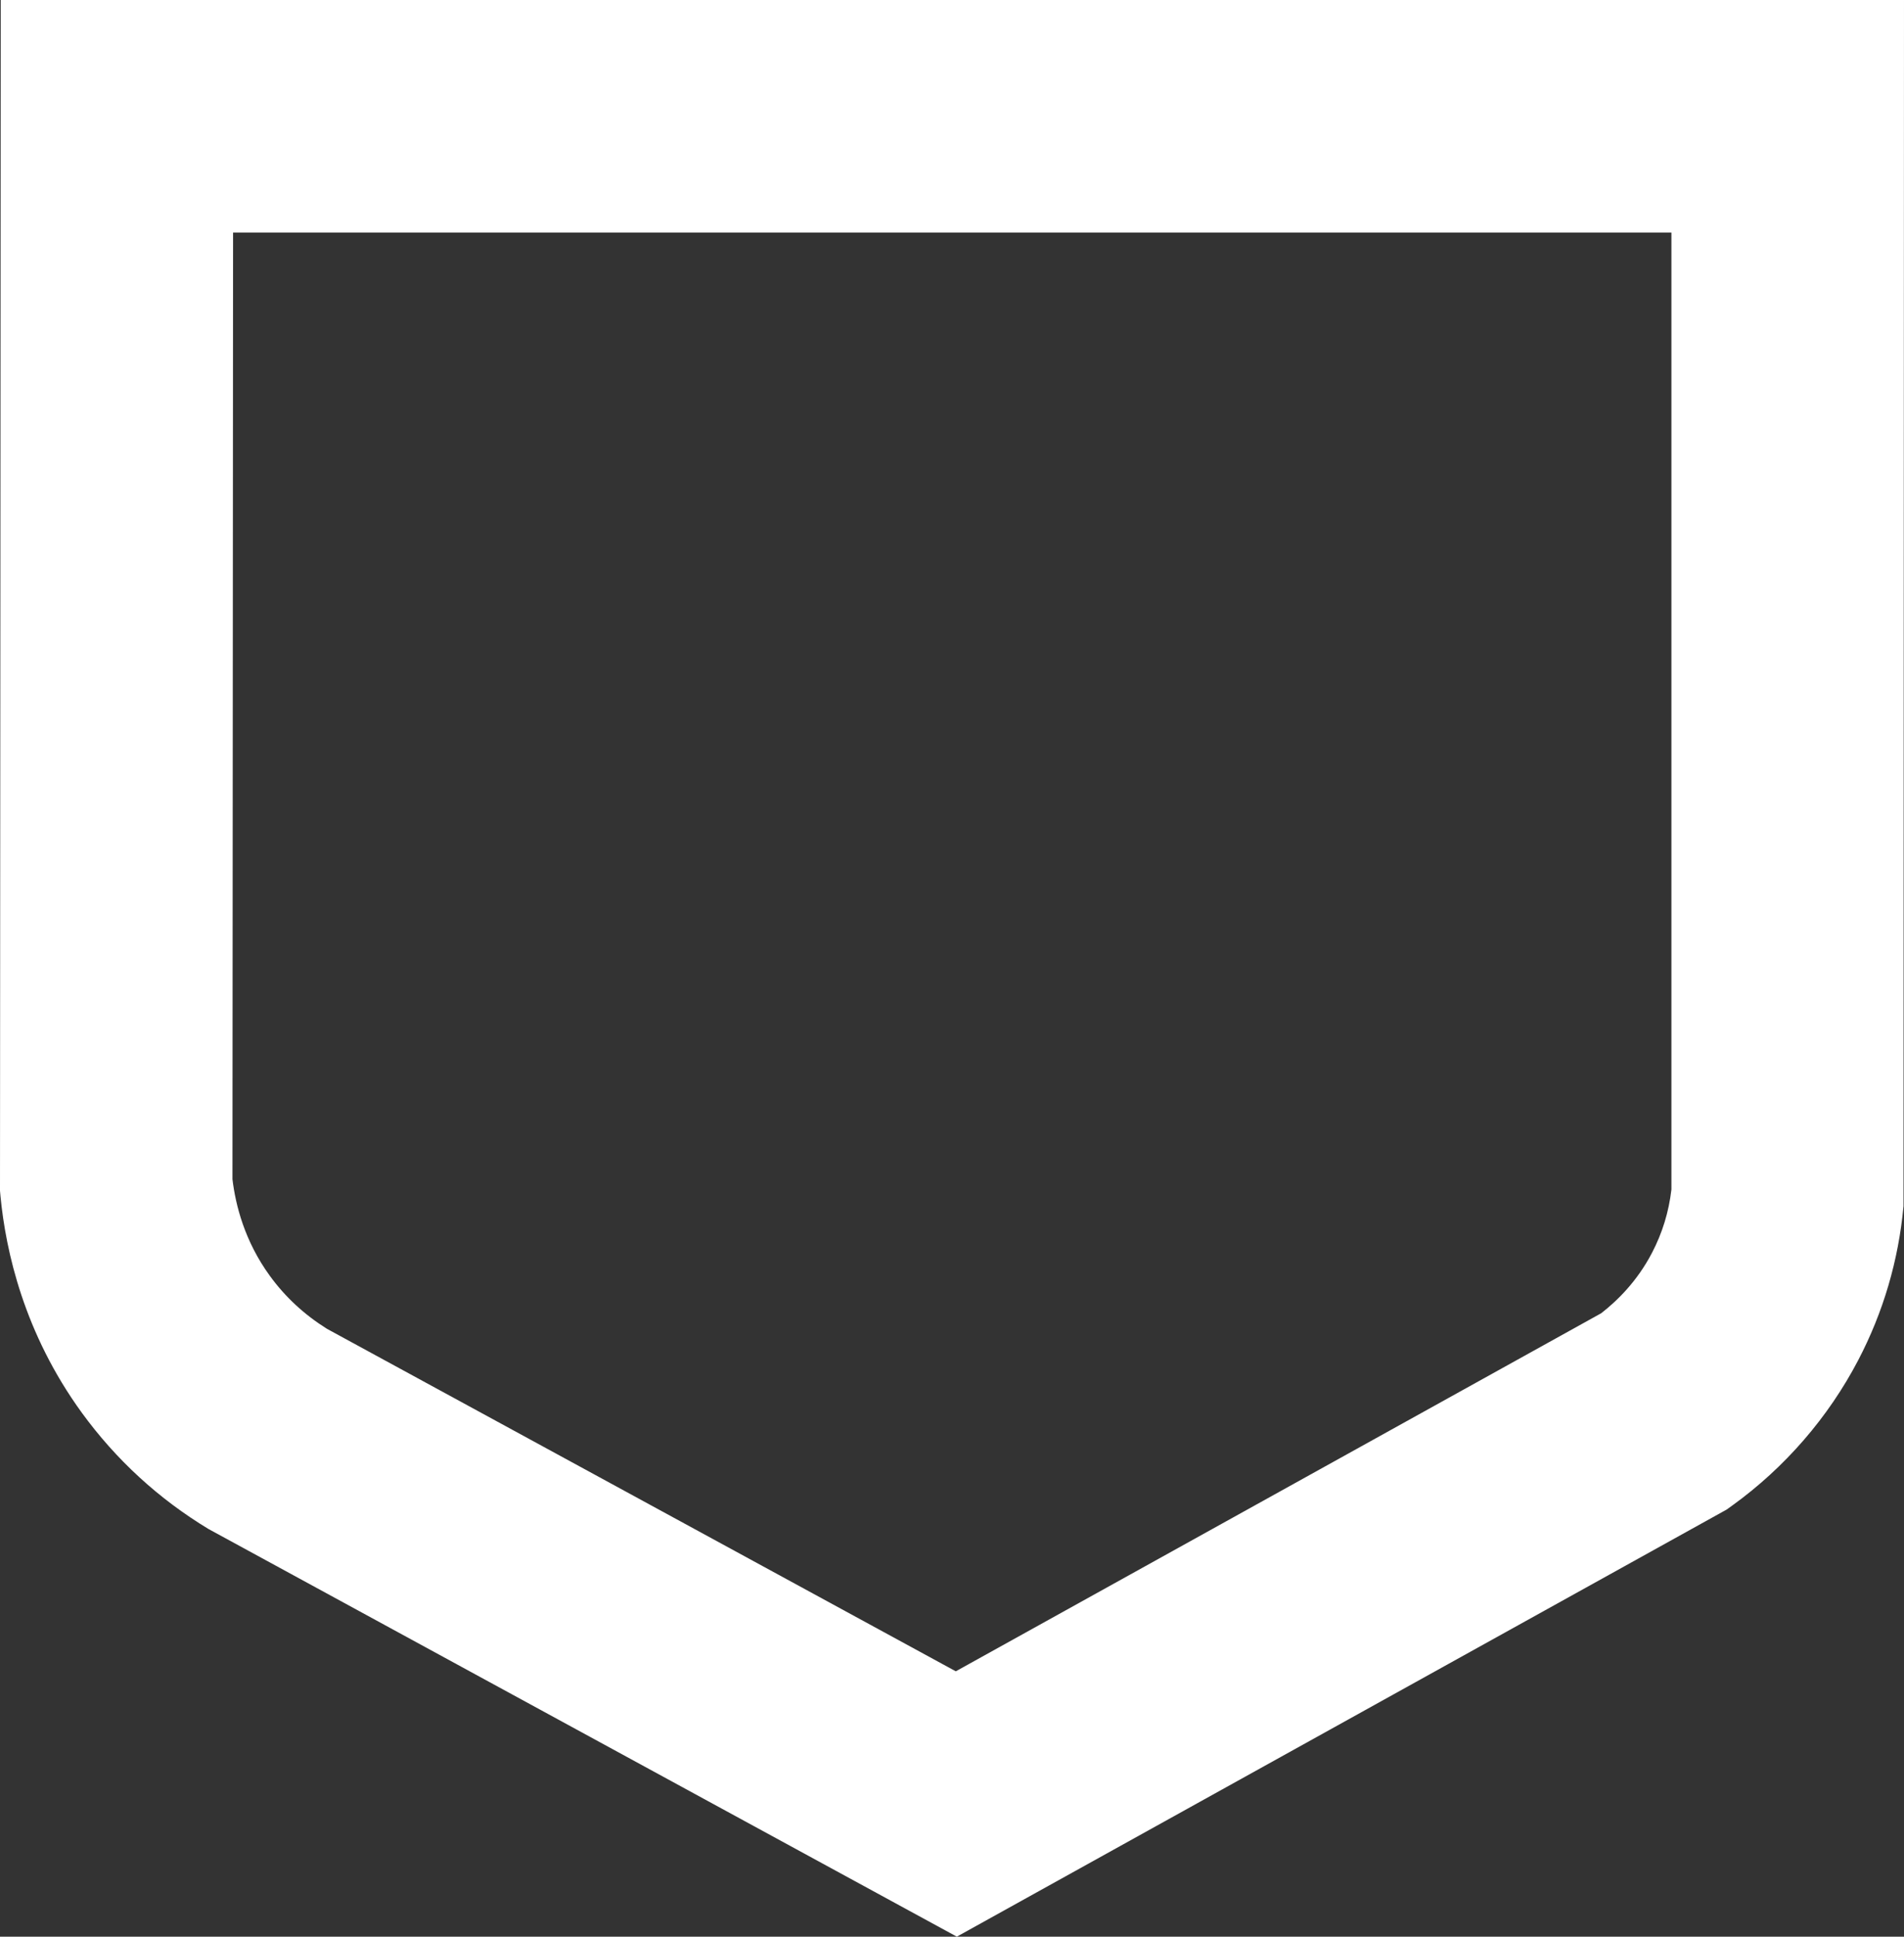
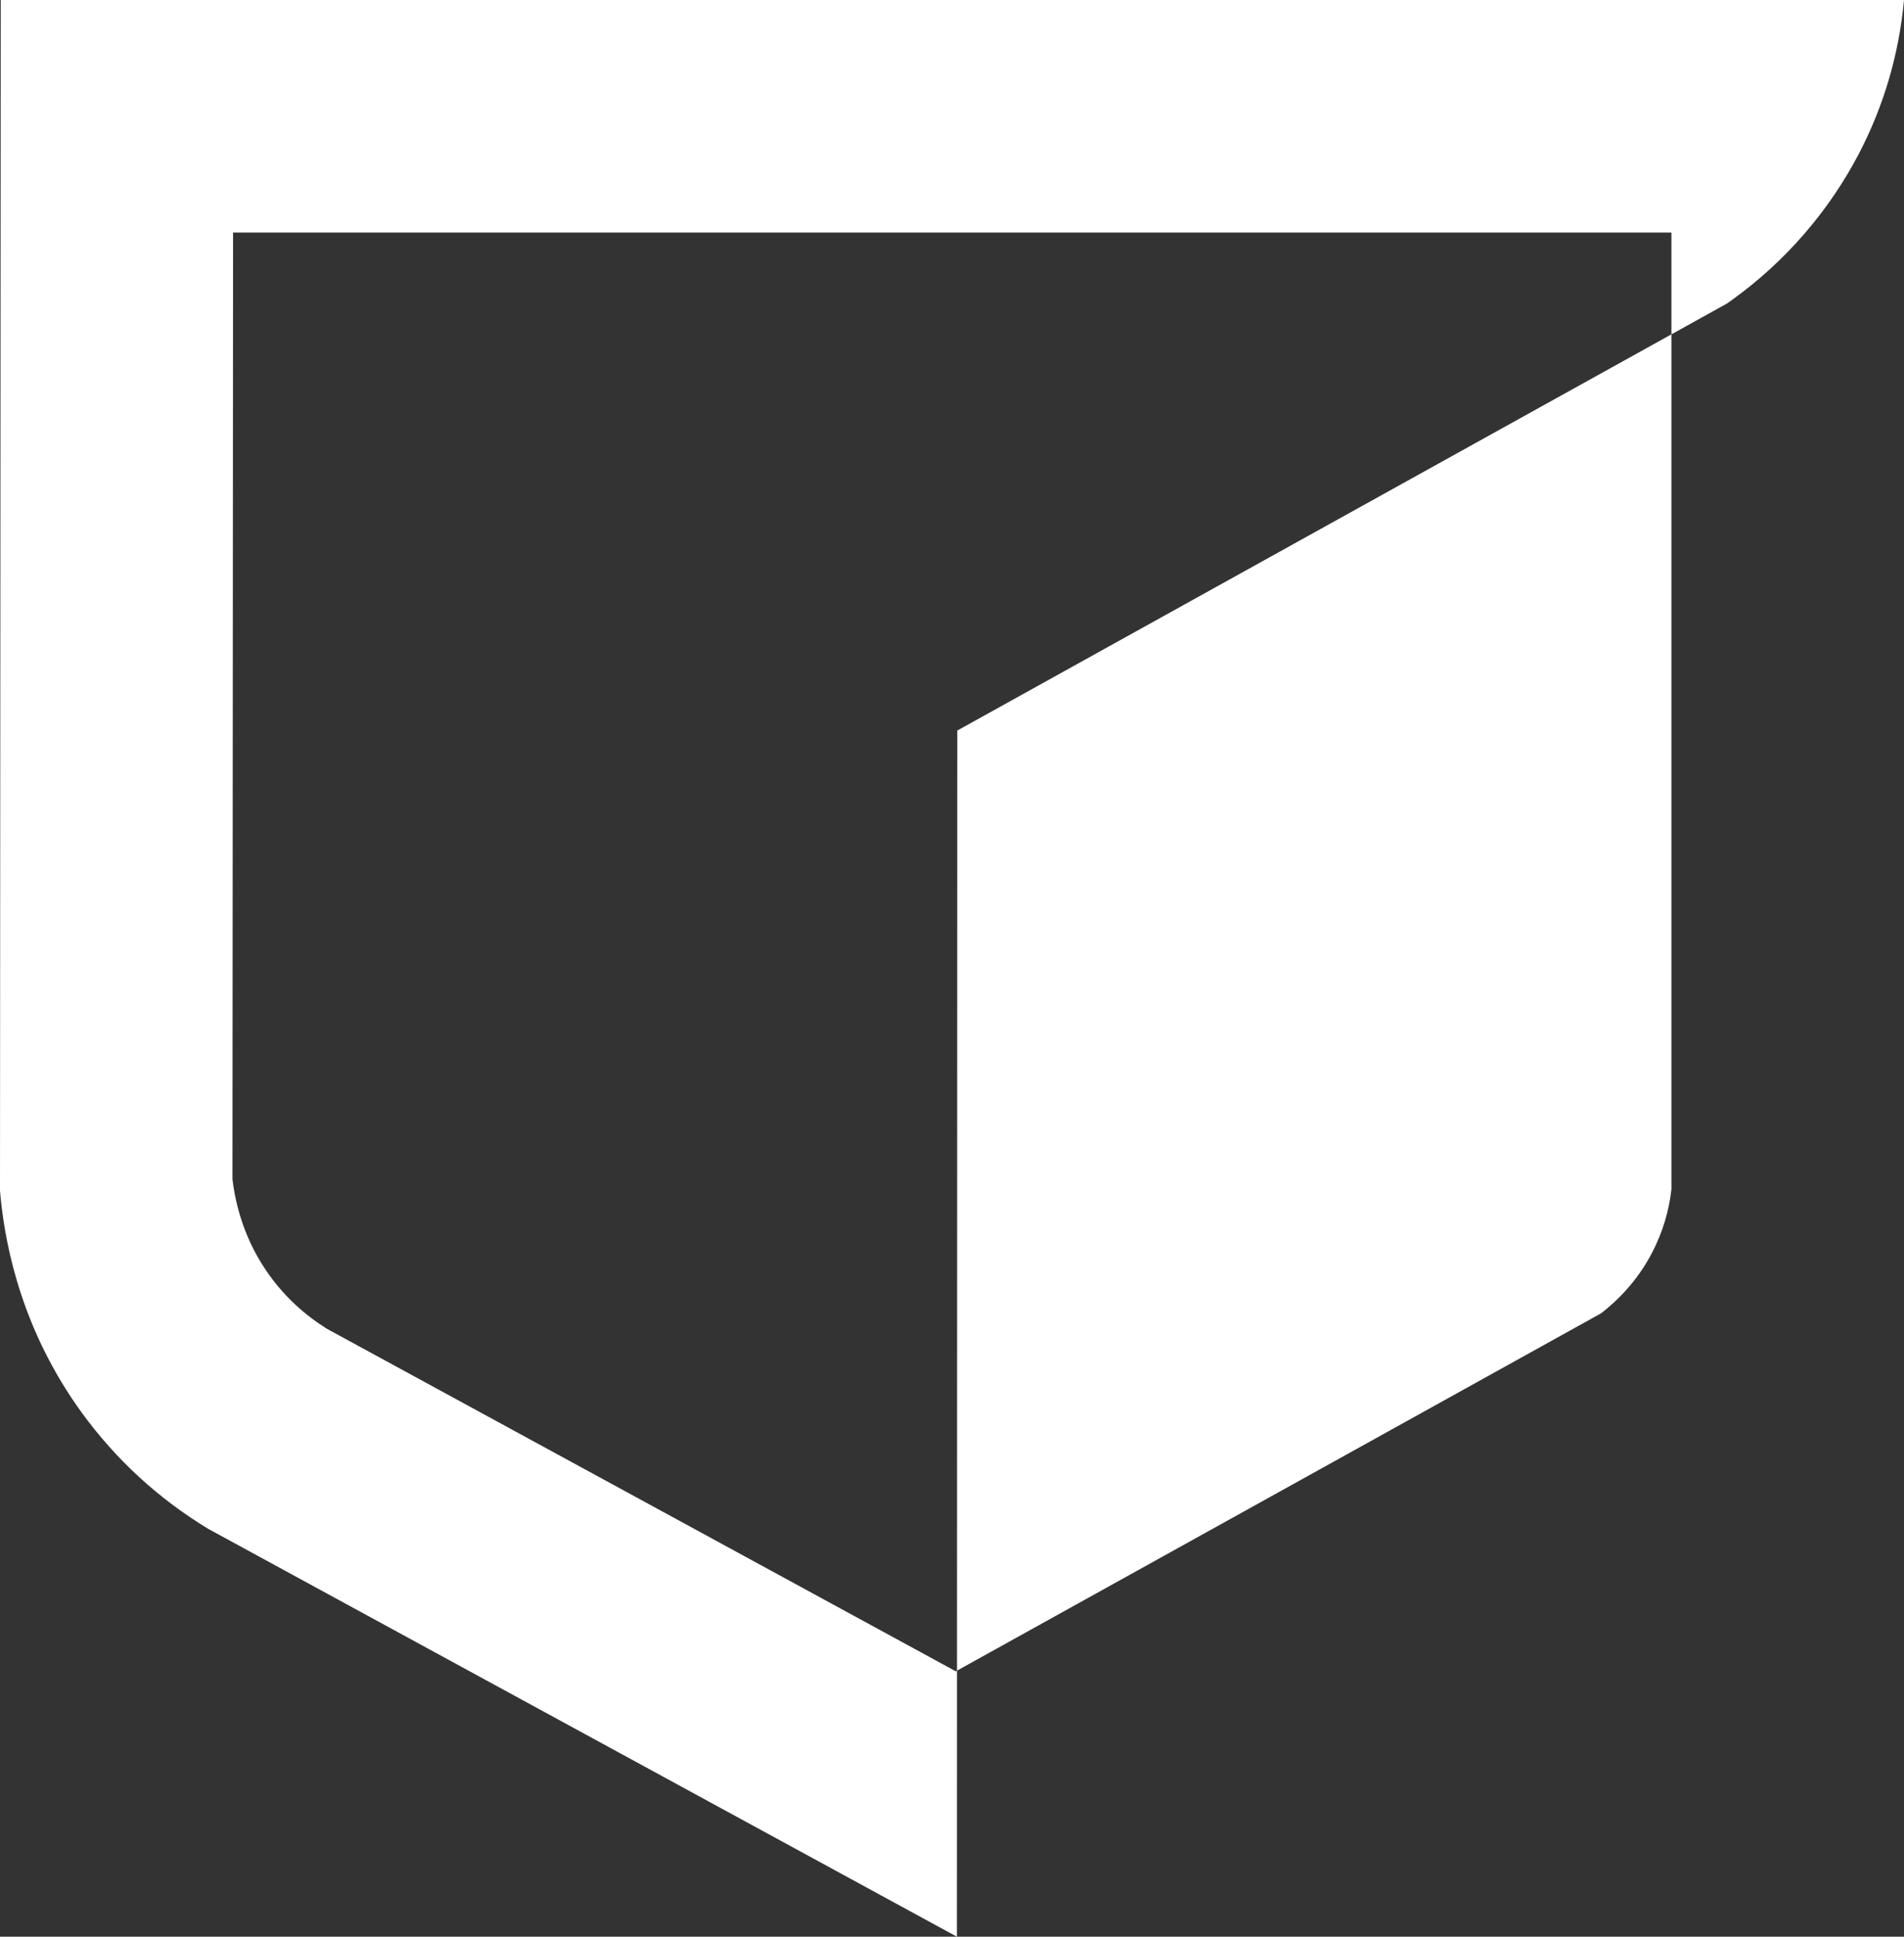
<svg xmlns="http://www.w3.org/2000/svg" id="uuid-37b91521-c18e-42eb-8756-6ee9431020a4" viewBox="0 0 155.62 158.21">
  <rect x="0" y="0" width="155.62" height="158.21" fill="#333333" stroke="none" />
  <defs>
    <style>.uuid-072913f1-7d46-47da-b6d0-ec1f8bd81757{fill:#fff;}</style>
  </defs>
  <g id="uuid-1f9f46e1-058f-446b-8f00-5e69560301f0">
-     <path class="uuid-072913f1-7d46-47da-b6d0-ec1f8bd81757" d="M78.21,158.21l-61.16-33.3c-4.09-2.47-7.57-5.67-10.36-9.5C1.96,108.91.47,102.2.04,97.72l-.04-.45L.06,0h155.56l-.04,98.53c-.41,4.43-1.65,8.66-3.7,12.58-2.44,4.67-6,8.78-10.3,11.88l-.46.33-62.92,34.89ZM26.72,108.55l51.4,27.98,52.75-29.25c1.29-1,2.94-2.6,4.16-4.95.84-1.61,1.37-3.34,1.58-5.16V19H19.05l-.05,77.33c.25,2.1.99,5.06,3.06,7.9,1.25,1.72,2.82,3.17,4.66,4.32Z" />
+     <path class="uuid-072913f1-7d46-47da-b6d0-ec1f8bd81757" d="M78.21,158.21l-61.16-33.3c-4.09-2.47-7.57-5.67-10.36-9.5C1.96,108.91.47,102.2.04,97.72l-.04-.45L.06,0h155.56c-.41,4.43-1.65,8.66-3.7,12.58-2.44,4.67-6,8.78-10.3,11.88l-.46.33-62.92,34.89ZM26.72,108.55l51.4,27.98,52.75-29.25c1.29-1,2.94-2.6,4.16-4.95.84-1.61,1.37-3.34,1.58-5.16V19H19.05l-.05,77.33c.25,2.1.99,5.06,3.06,7.9,1.25,1.72,2.82,3.17,4.66,4.32Z" />
  </g>
</svg>